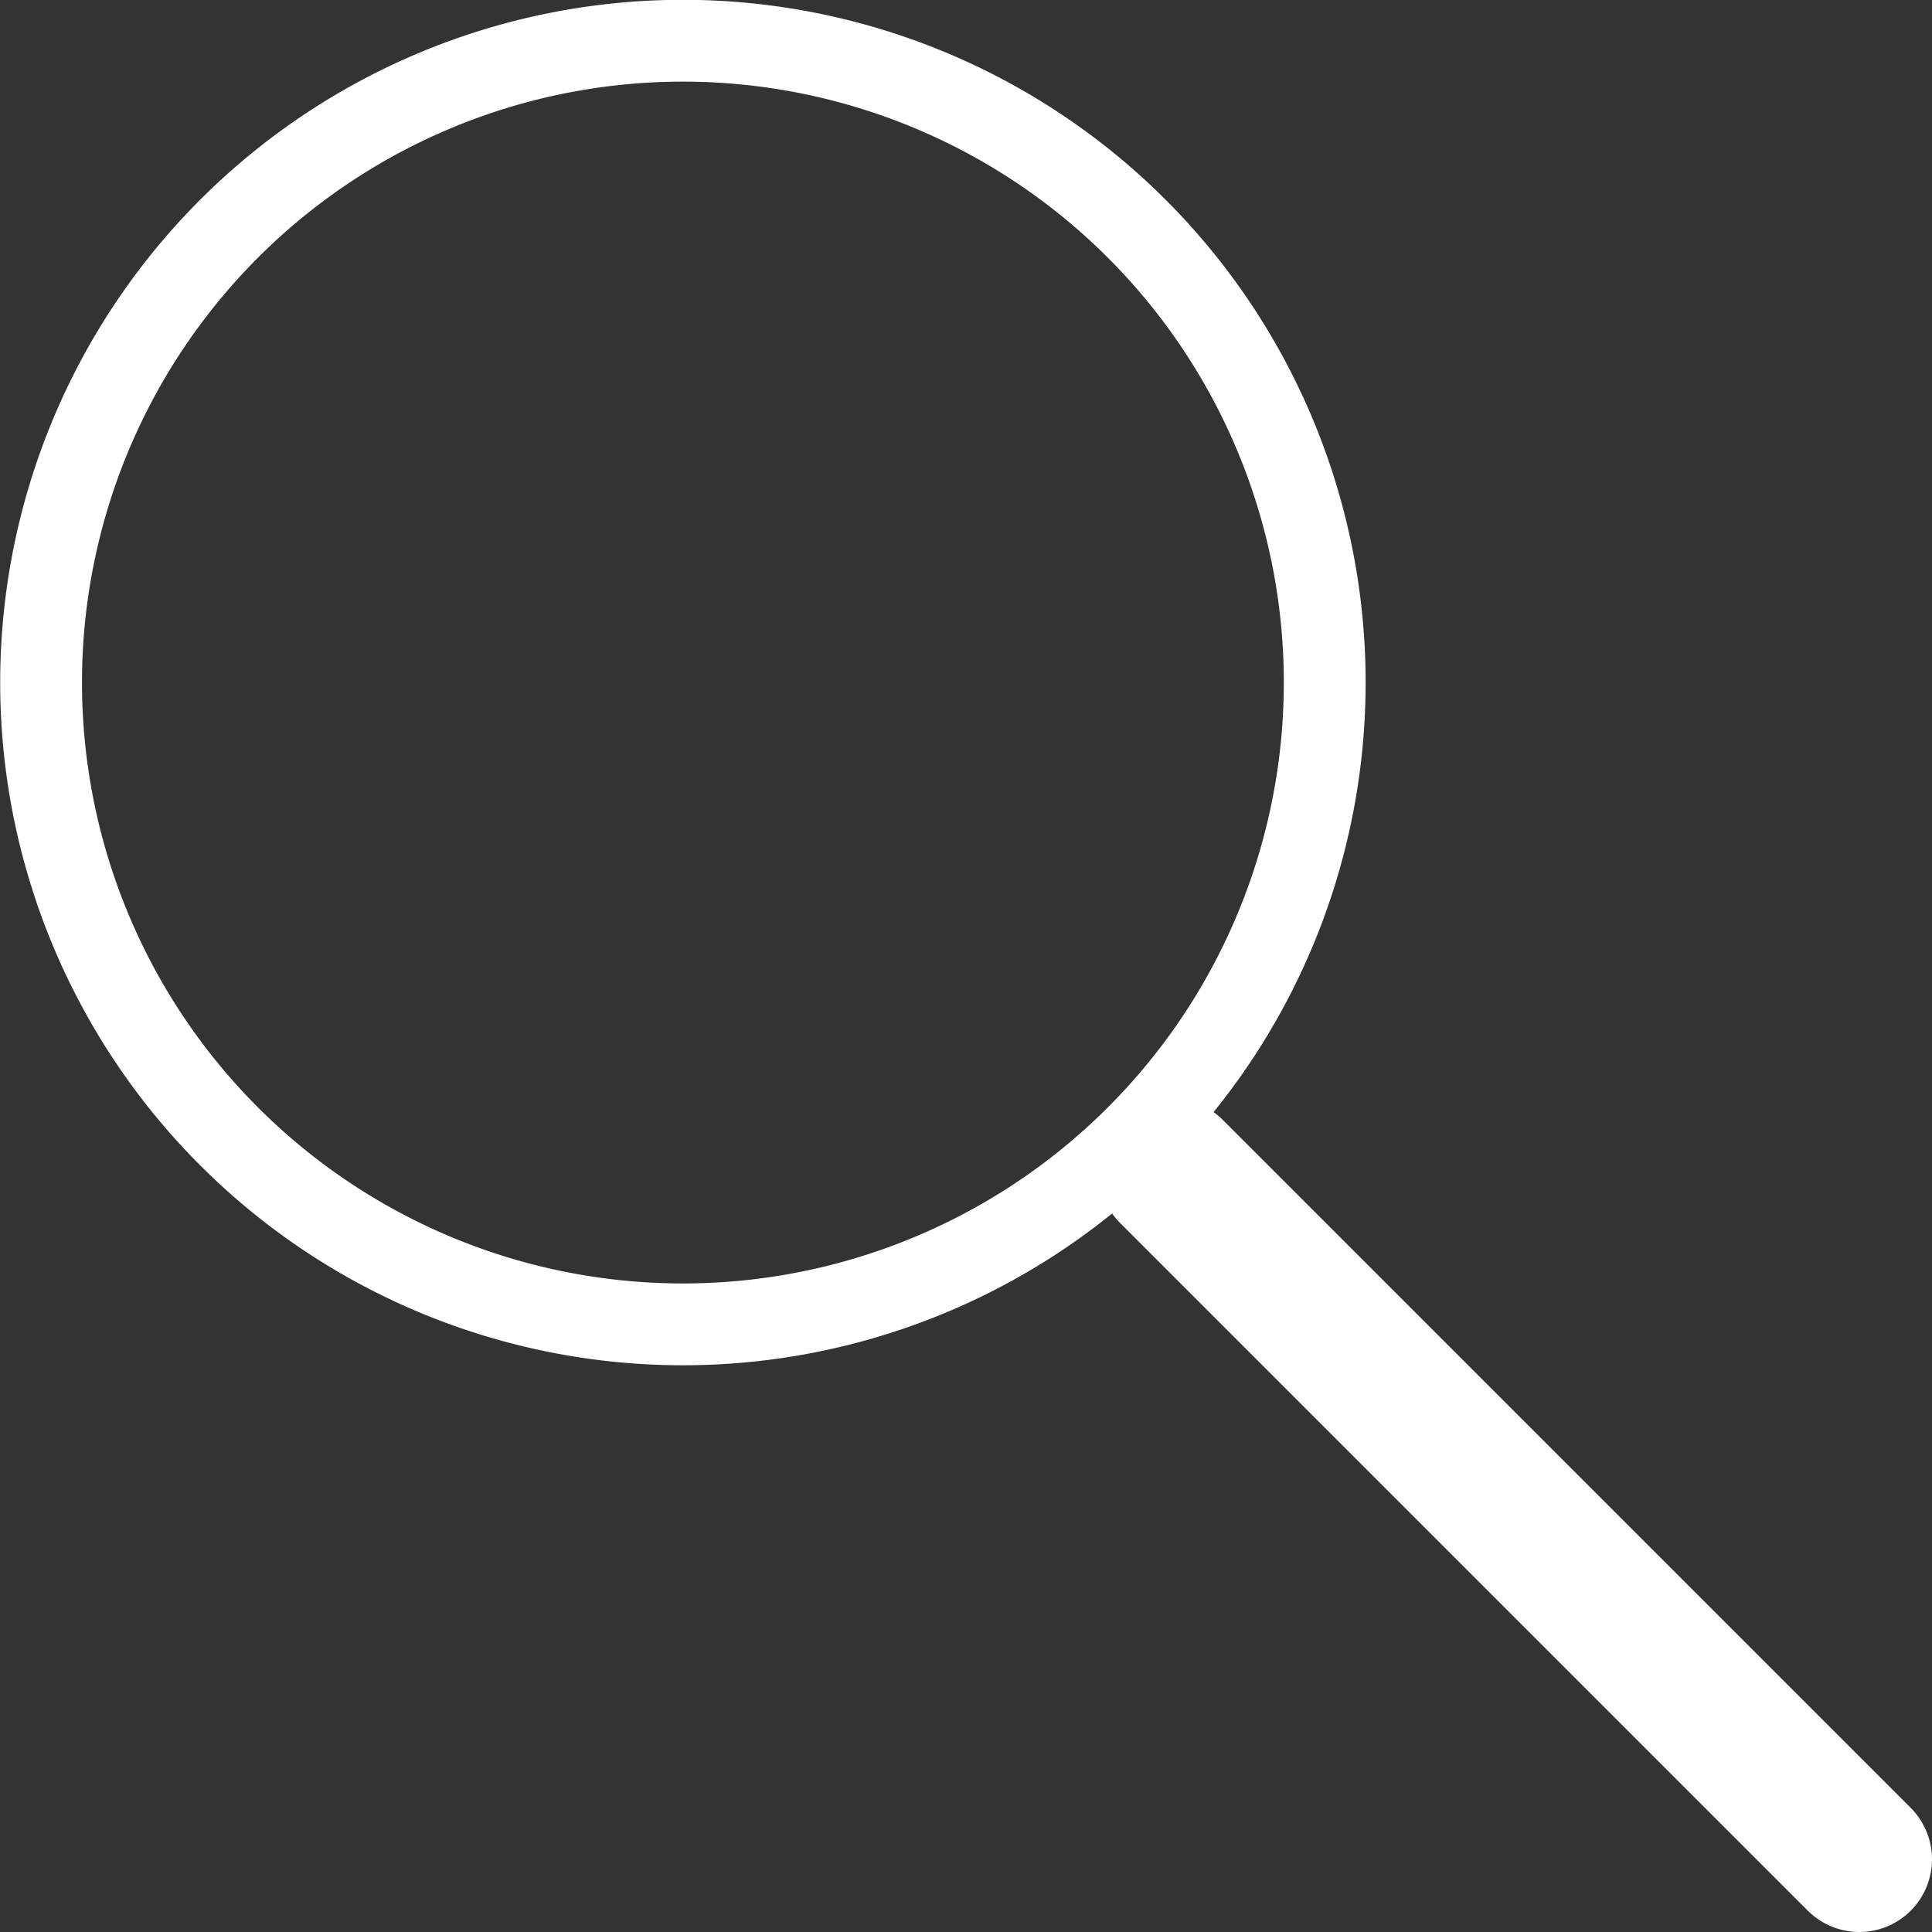
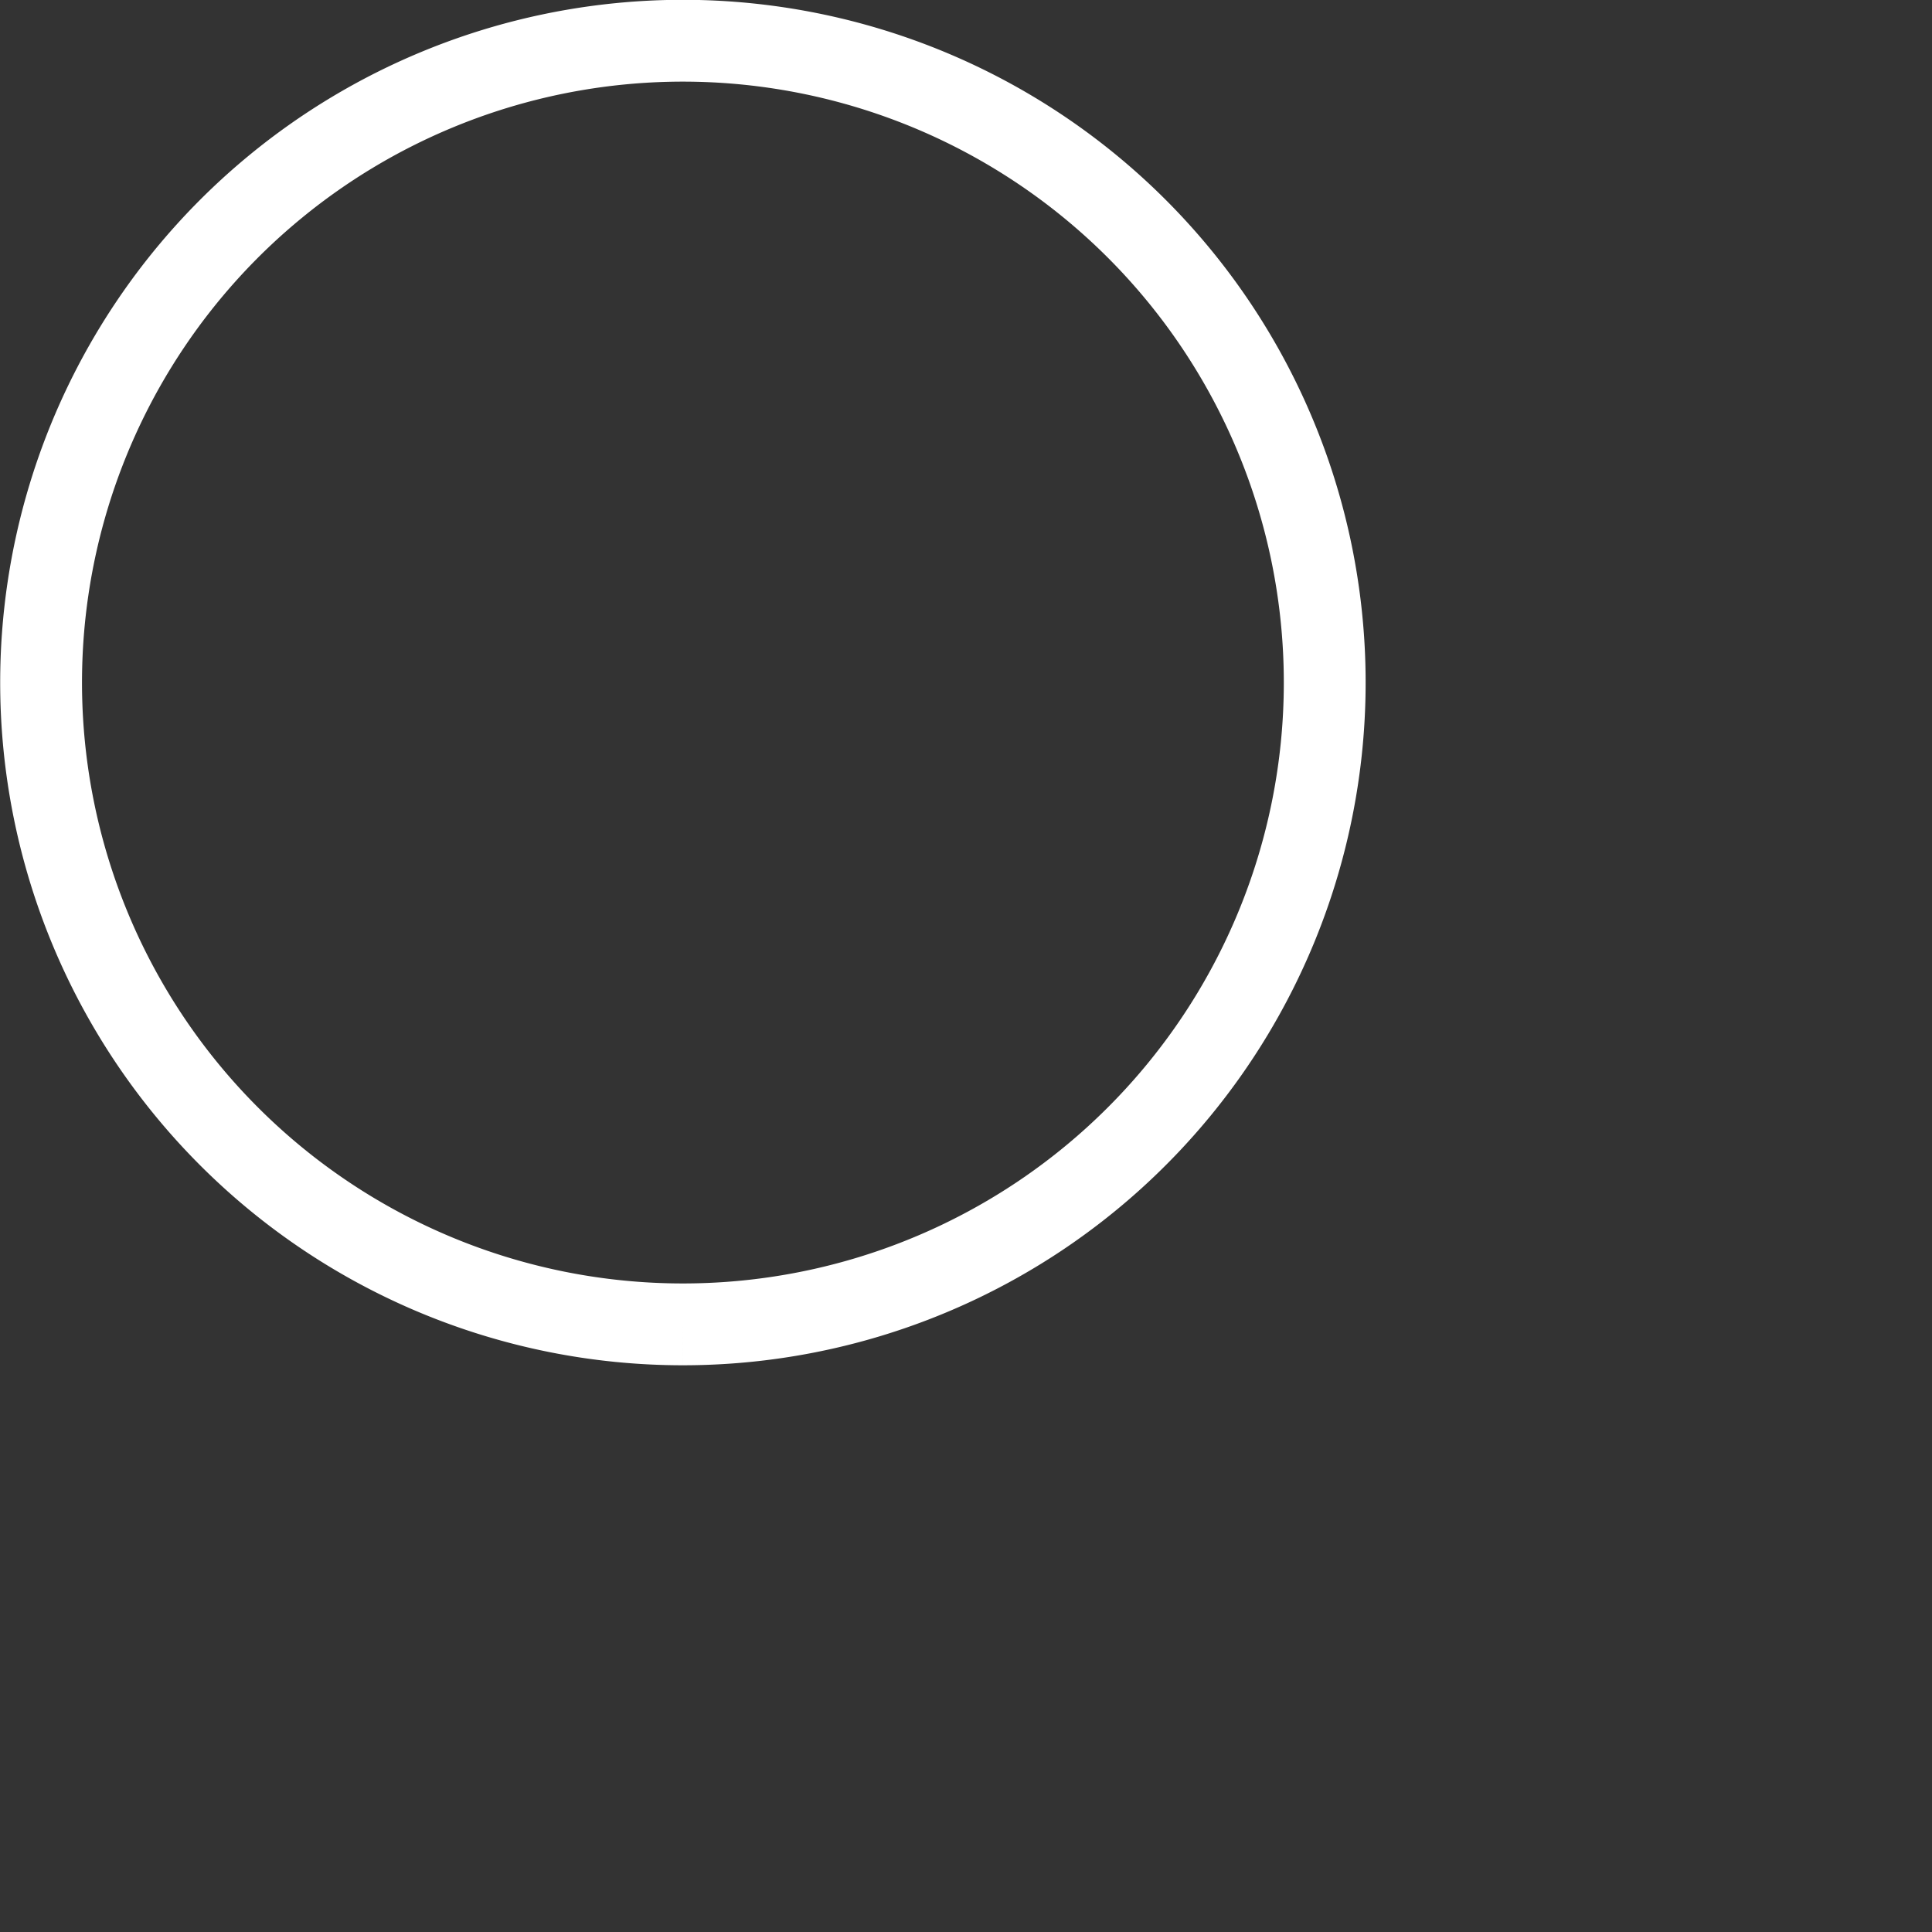
<svg xmlns="http://www.w3.org/2000/svg" viewBox="0 0 53.13 53.13" title="search">
  <rect x="0" y="0" width="53.13" height="53.13" fill="#333333" stroke="none" />
  <defs>
    <style>.cls-1,.cls-2{fill:none;stroke:#ffffff;}.cls-1{stroke-linecap:round;stroke-width:4px;}.cls-2{stroke-width:2.25px;}</style>
  </defs>
  <title>search</title>
  <g id="Layer_2" data-name="Layer 2">
    <g id="Layer_1-2" data-name="Layer 1">
-       <path id="Stroke-1" class="cls-1" d="M32.21,32.21,51.13,51.13" />
-       <path id="Stroke-3" class="cls-2" d="M18.77,36.42A17.65,17.65,0,1,0,1.13,18.77,17.65,17.65,0,0,0,18.77,36.42Z" />
+       <path id="Stroke-3" class="cls-2" d="M18.77,36.42A17.65,17.65,0,1,0,1.13,18.77,17.65,17.65,0,0,0,18.77,36.42" />
    </g>
  </g>
</svg>